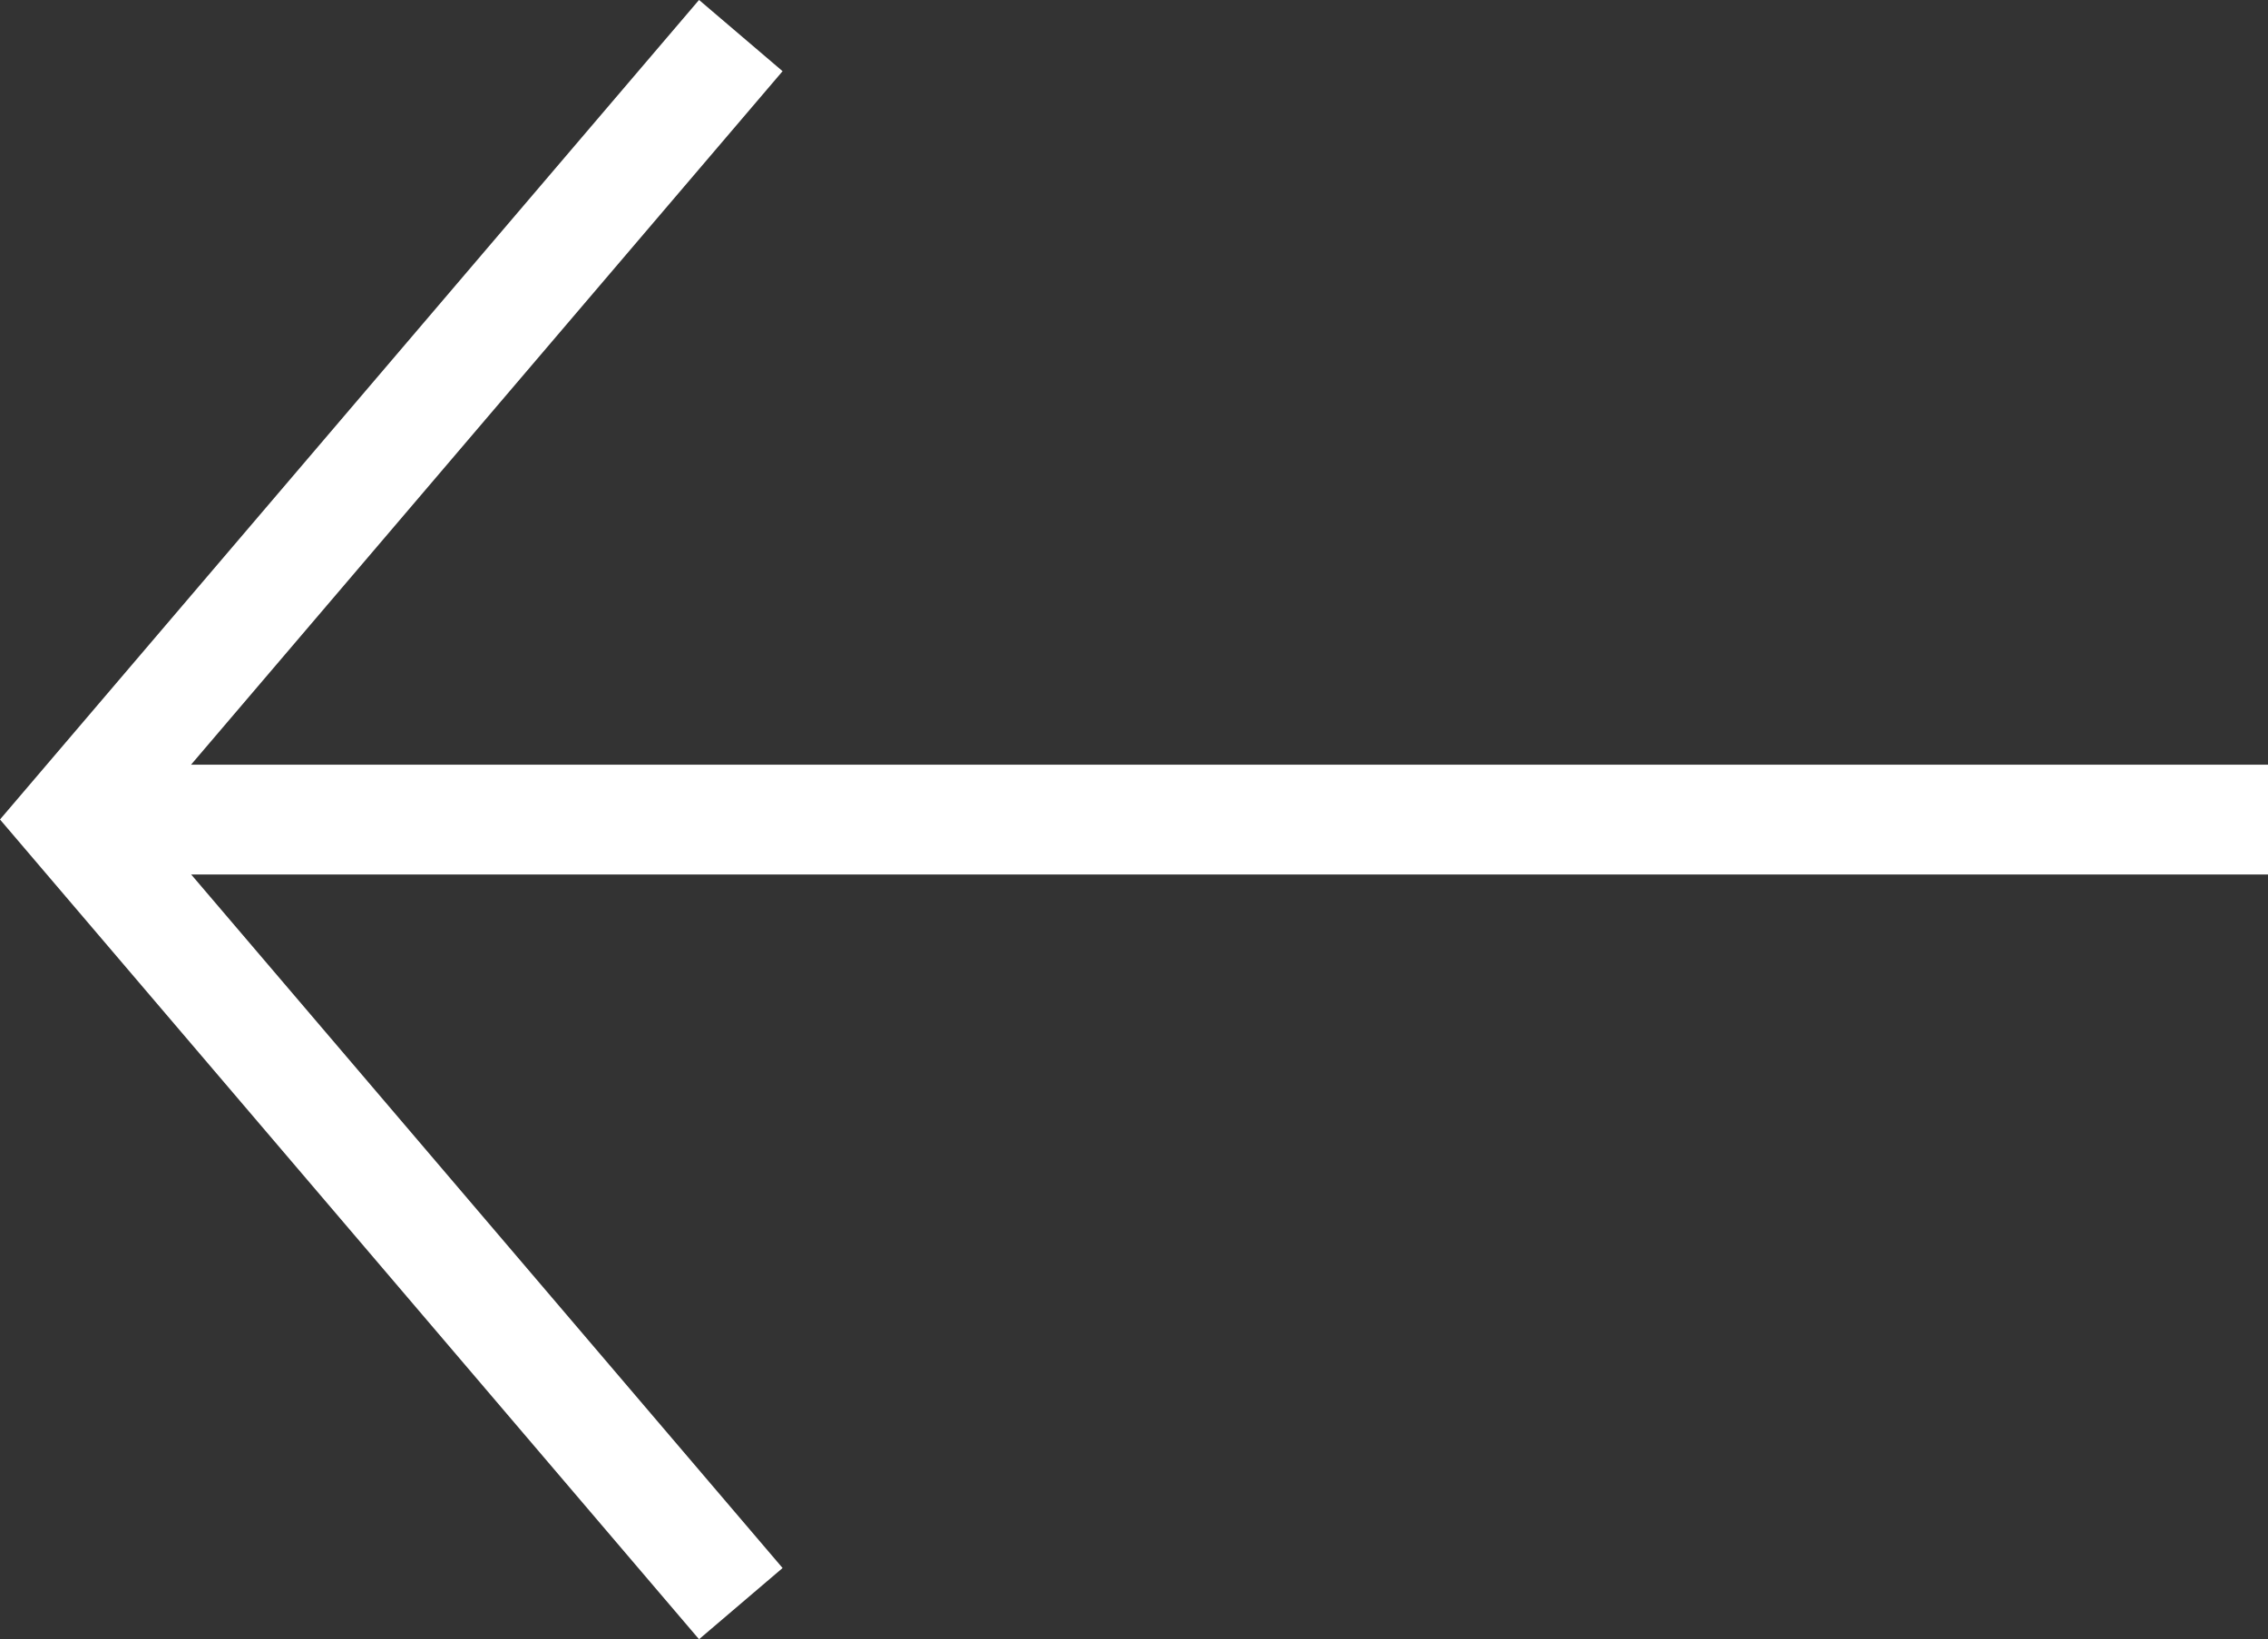
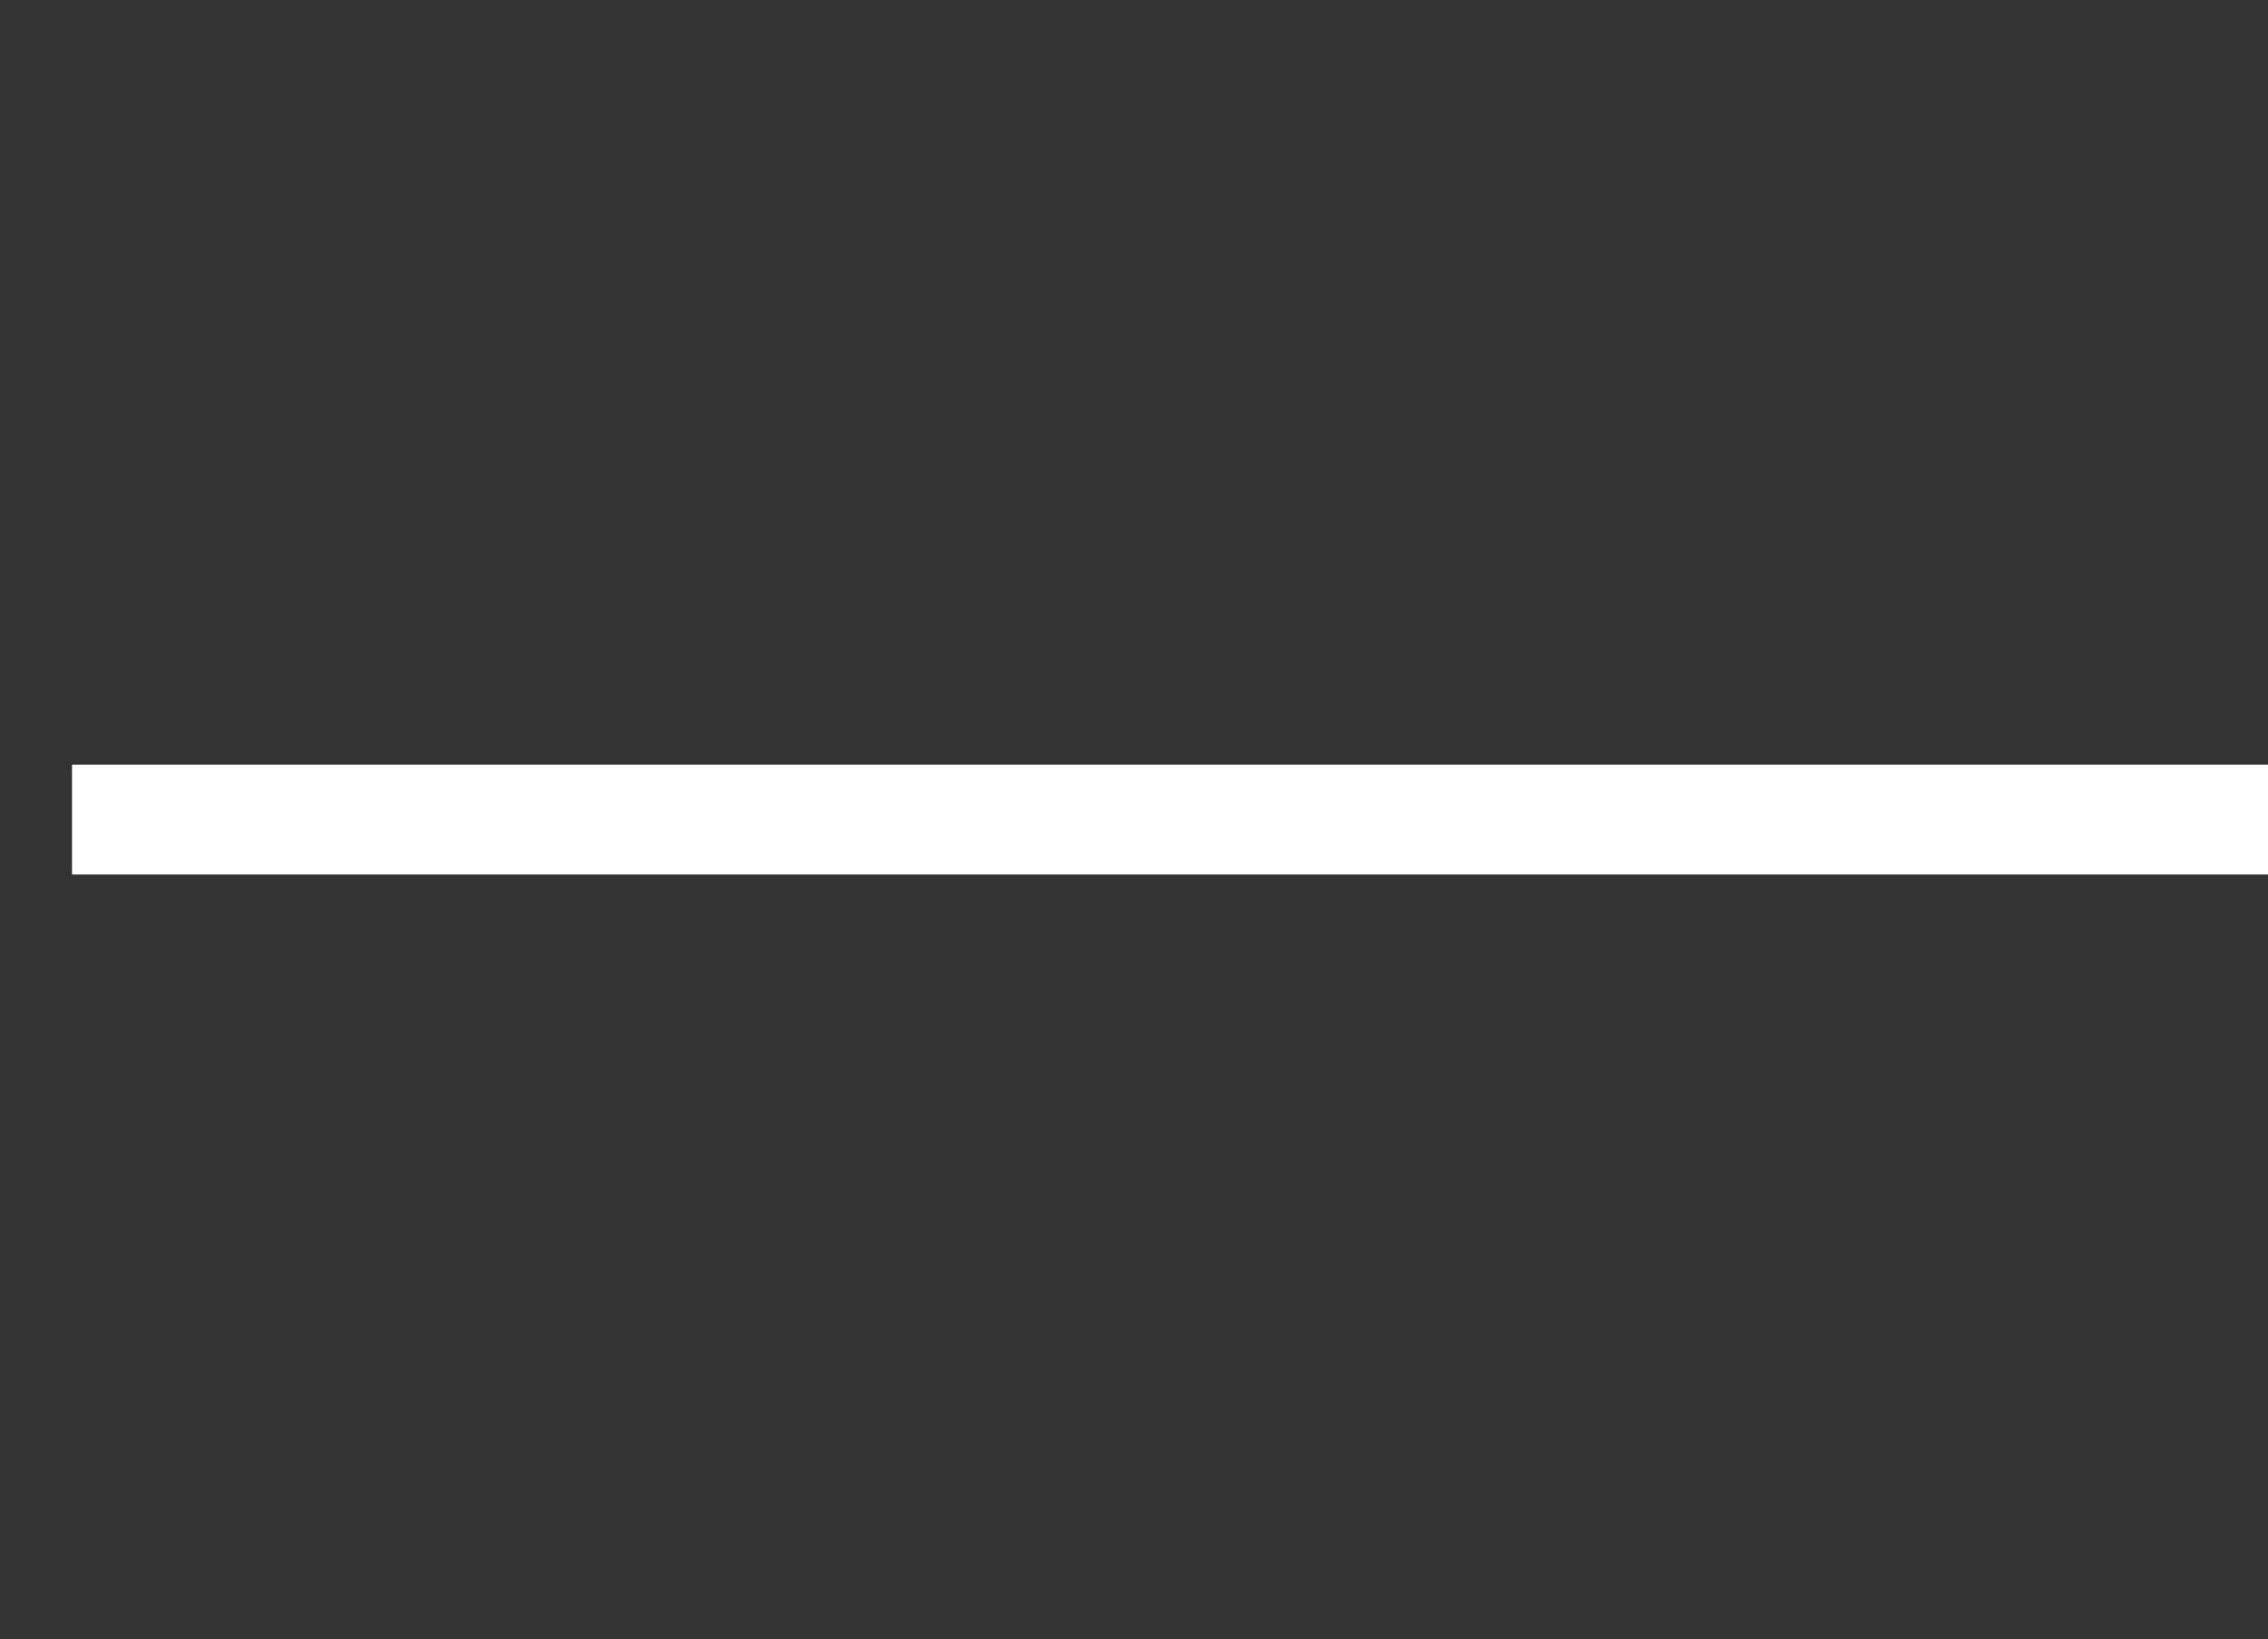
<svg xmlns="http://www.w3.org/2000/svg" width="20.656" height="14.932" viewBox="0 0 20.656 14.932">
  <rect x="0" y="0" width="20.656" height="14.932" fill="#333333" stroke="none" />
  <g id="Gruppe_2468" data-name="Gruppe 2468" transform="translate(11809.073 1269.429) rotate(180)">
    <path id="Pfad_29800" data-name="Pfad 29800" d="M0,0H20" transform="translate(11788.417 1261.963)" fill="none" stroke="#fff" stroke-width="1" />
-     <path id="Pfad_29801" data-name="Pfad 29801" d="M0,0,6.09,7.143,0,14.284" transform="translate(11802.326 1254.821)" fill="none" stroke="#fff" stroke-width="1" />
  </g>
</svg>